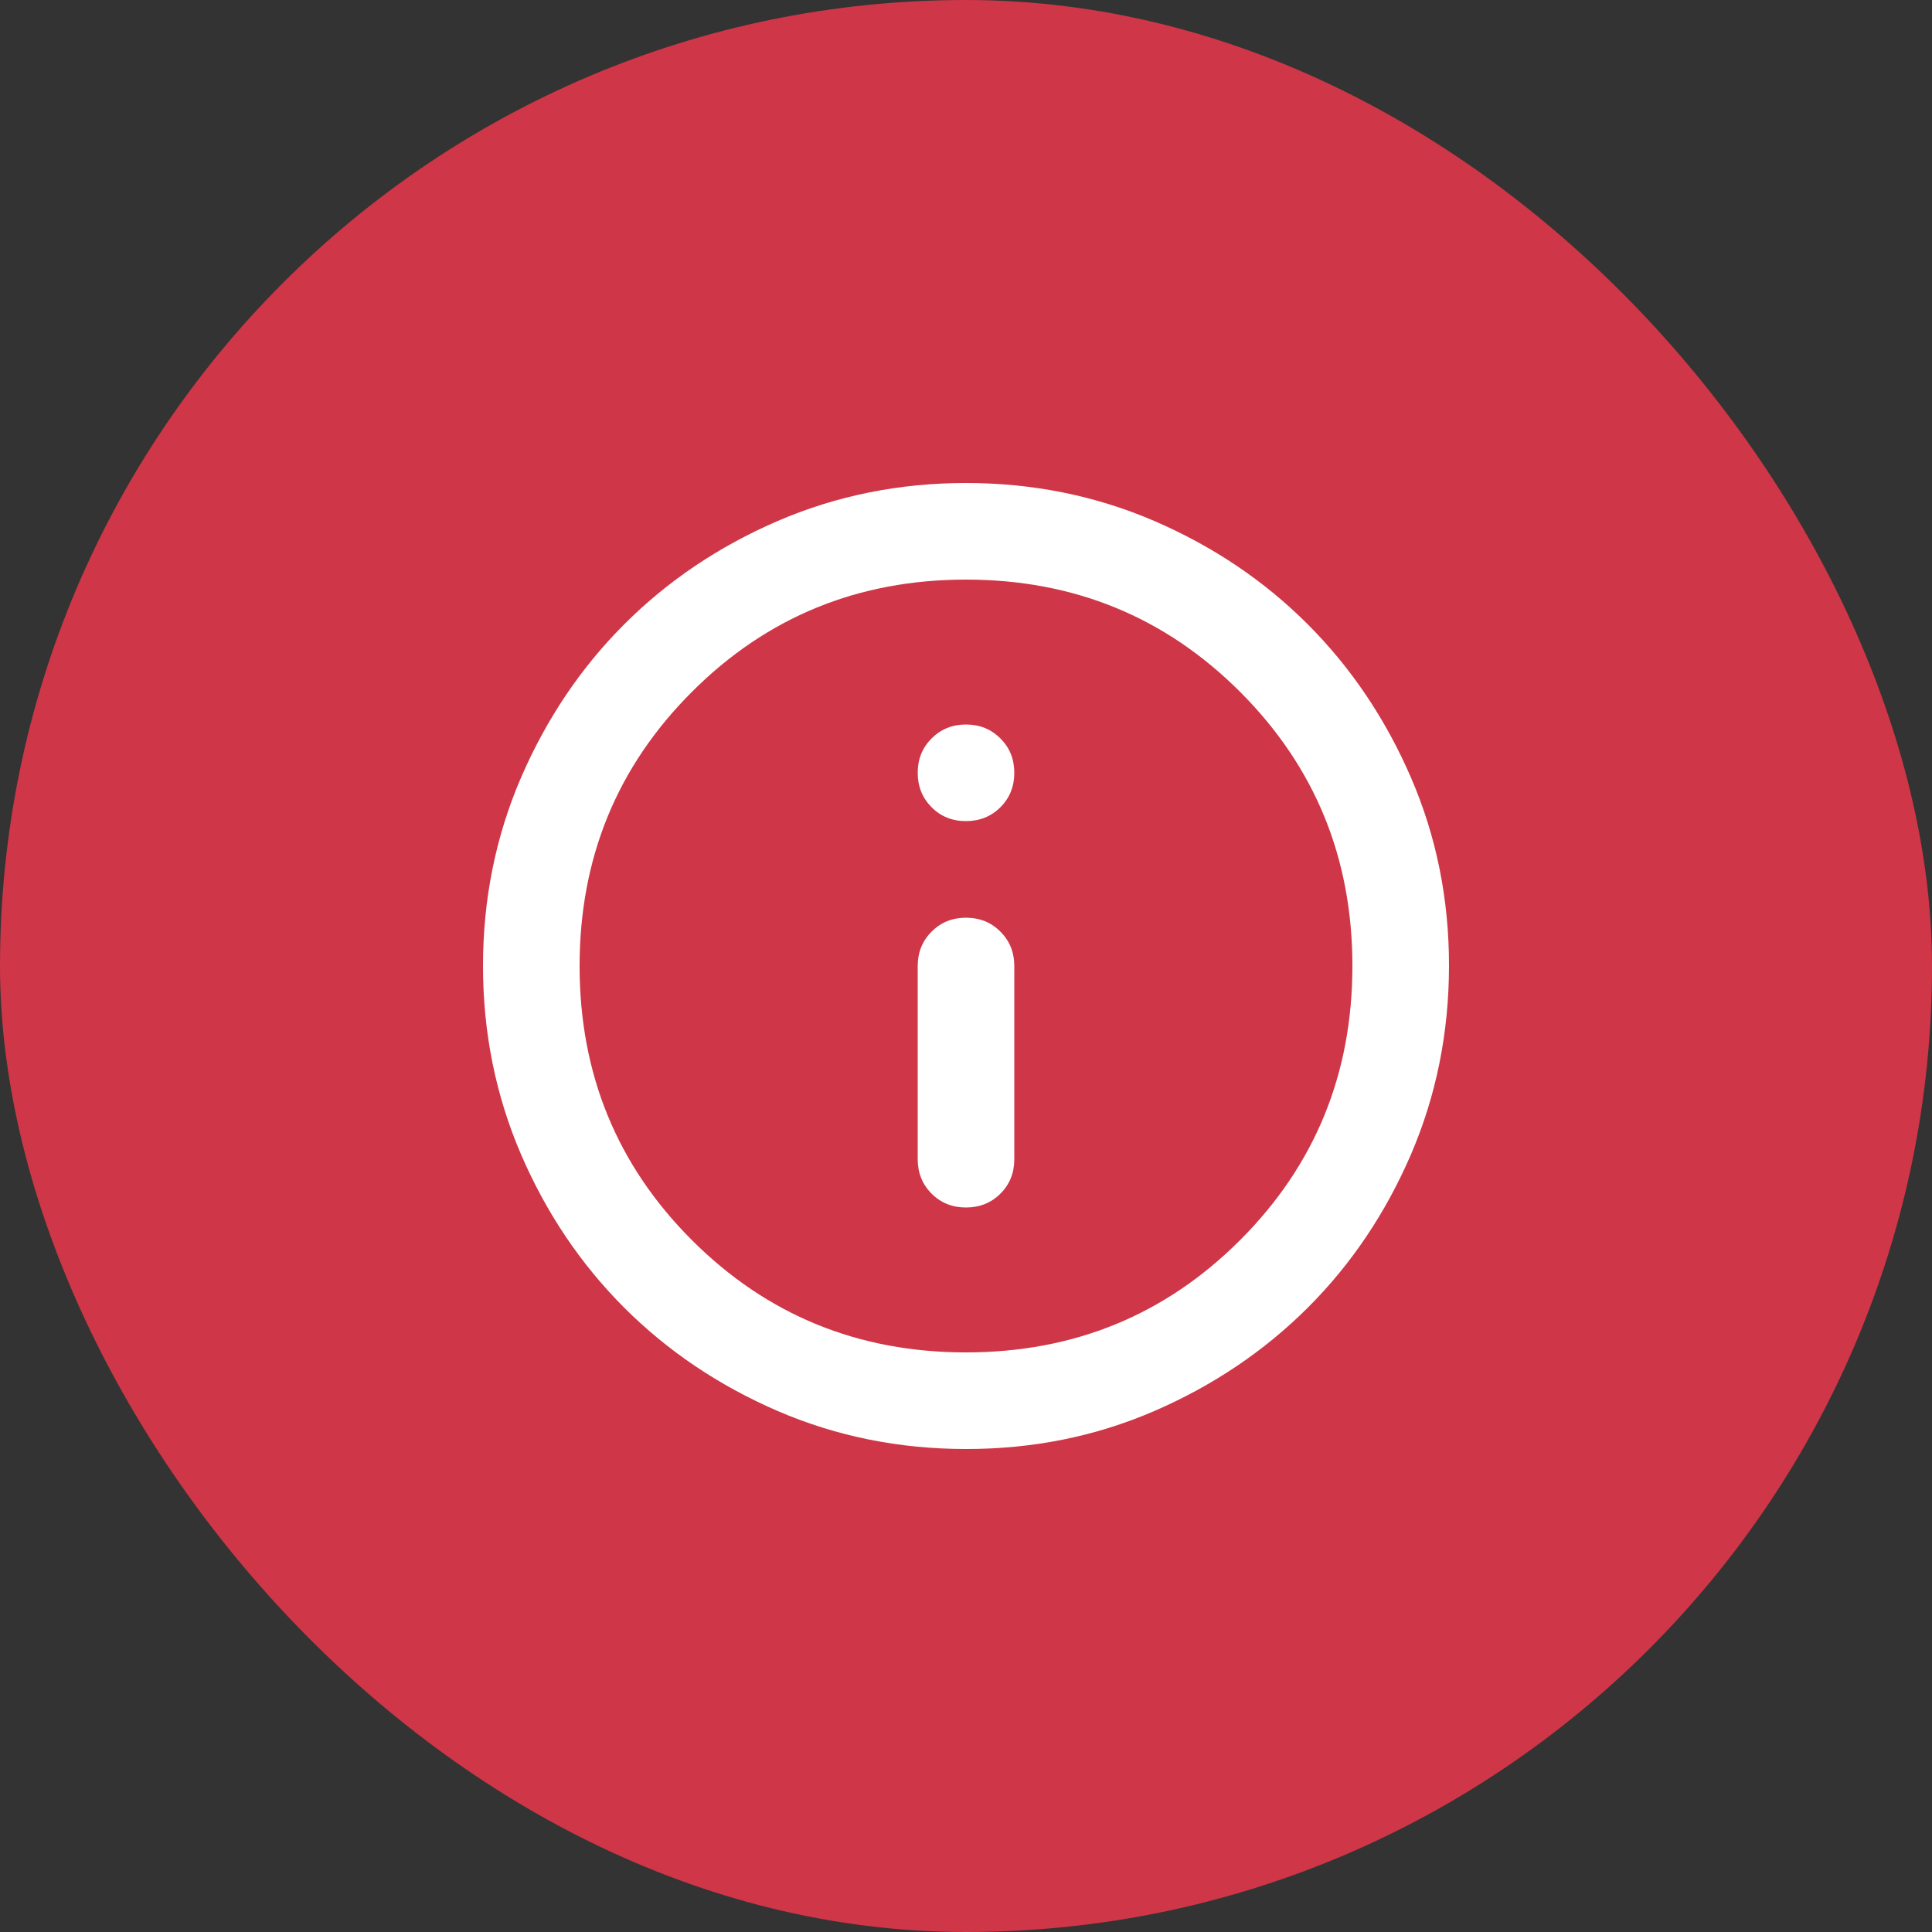
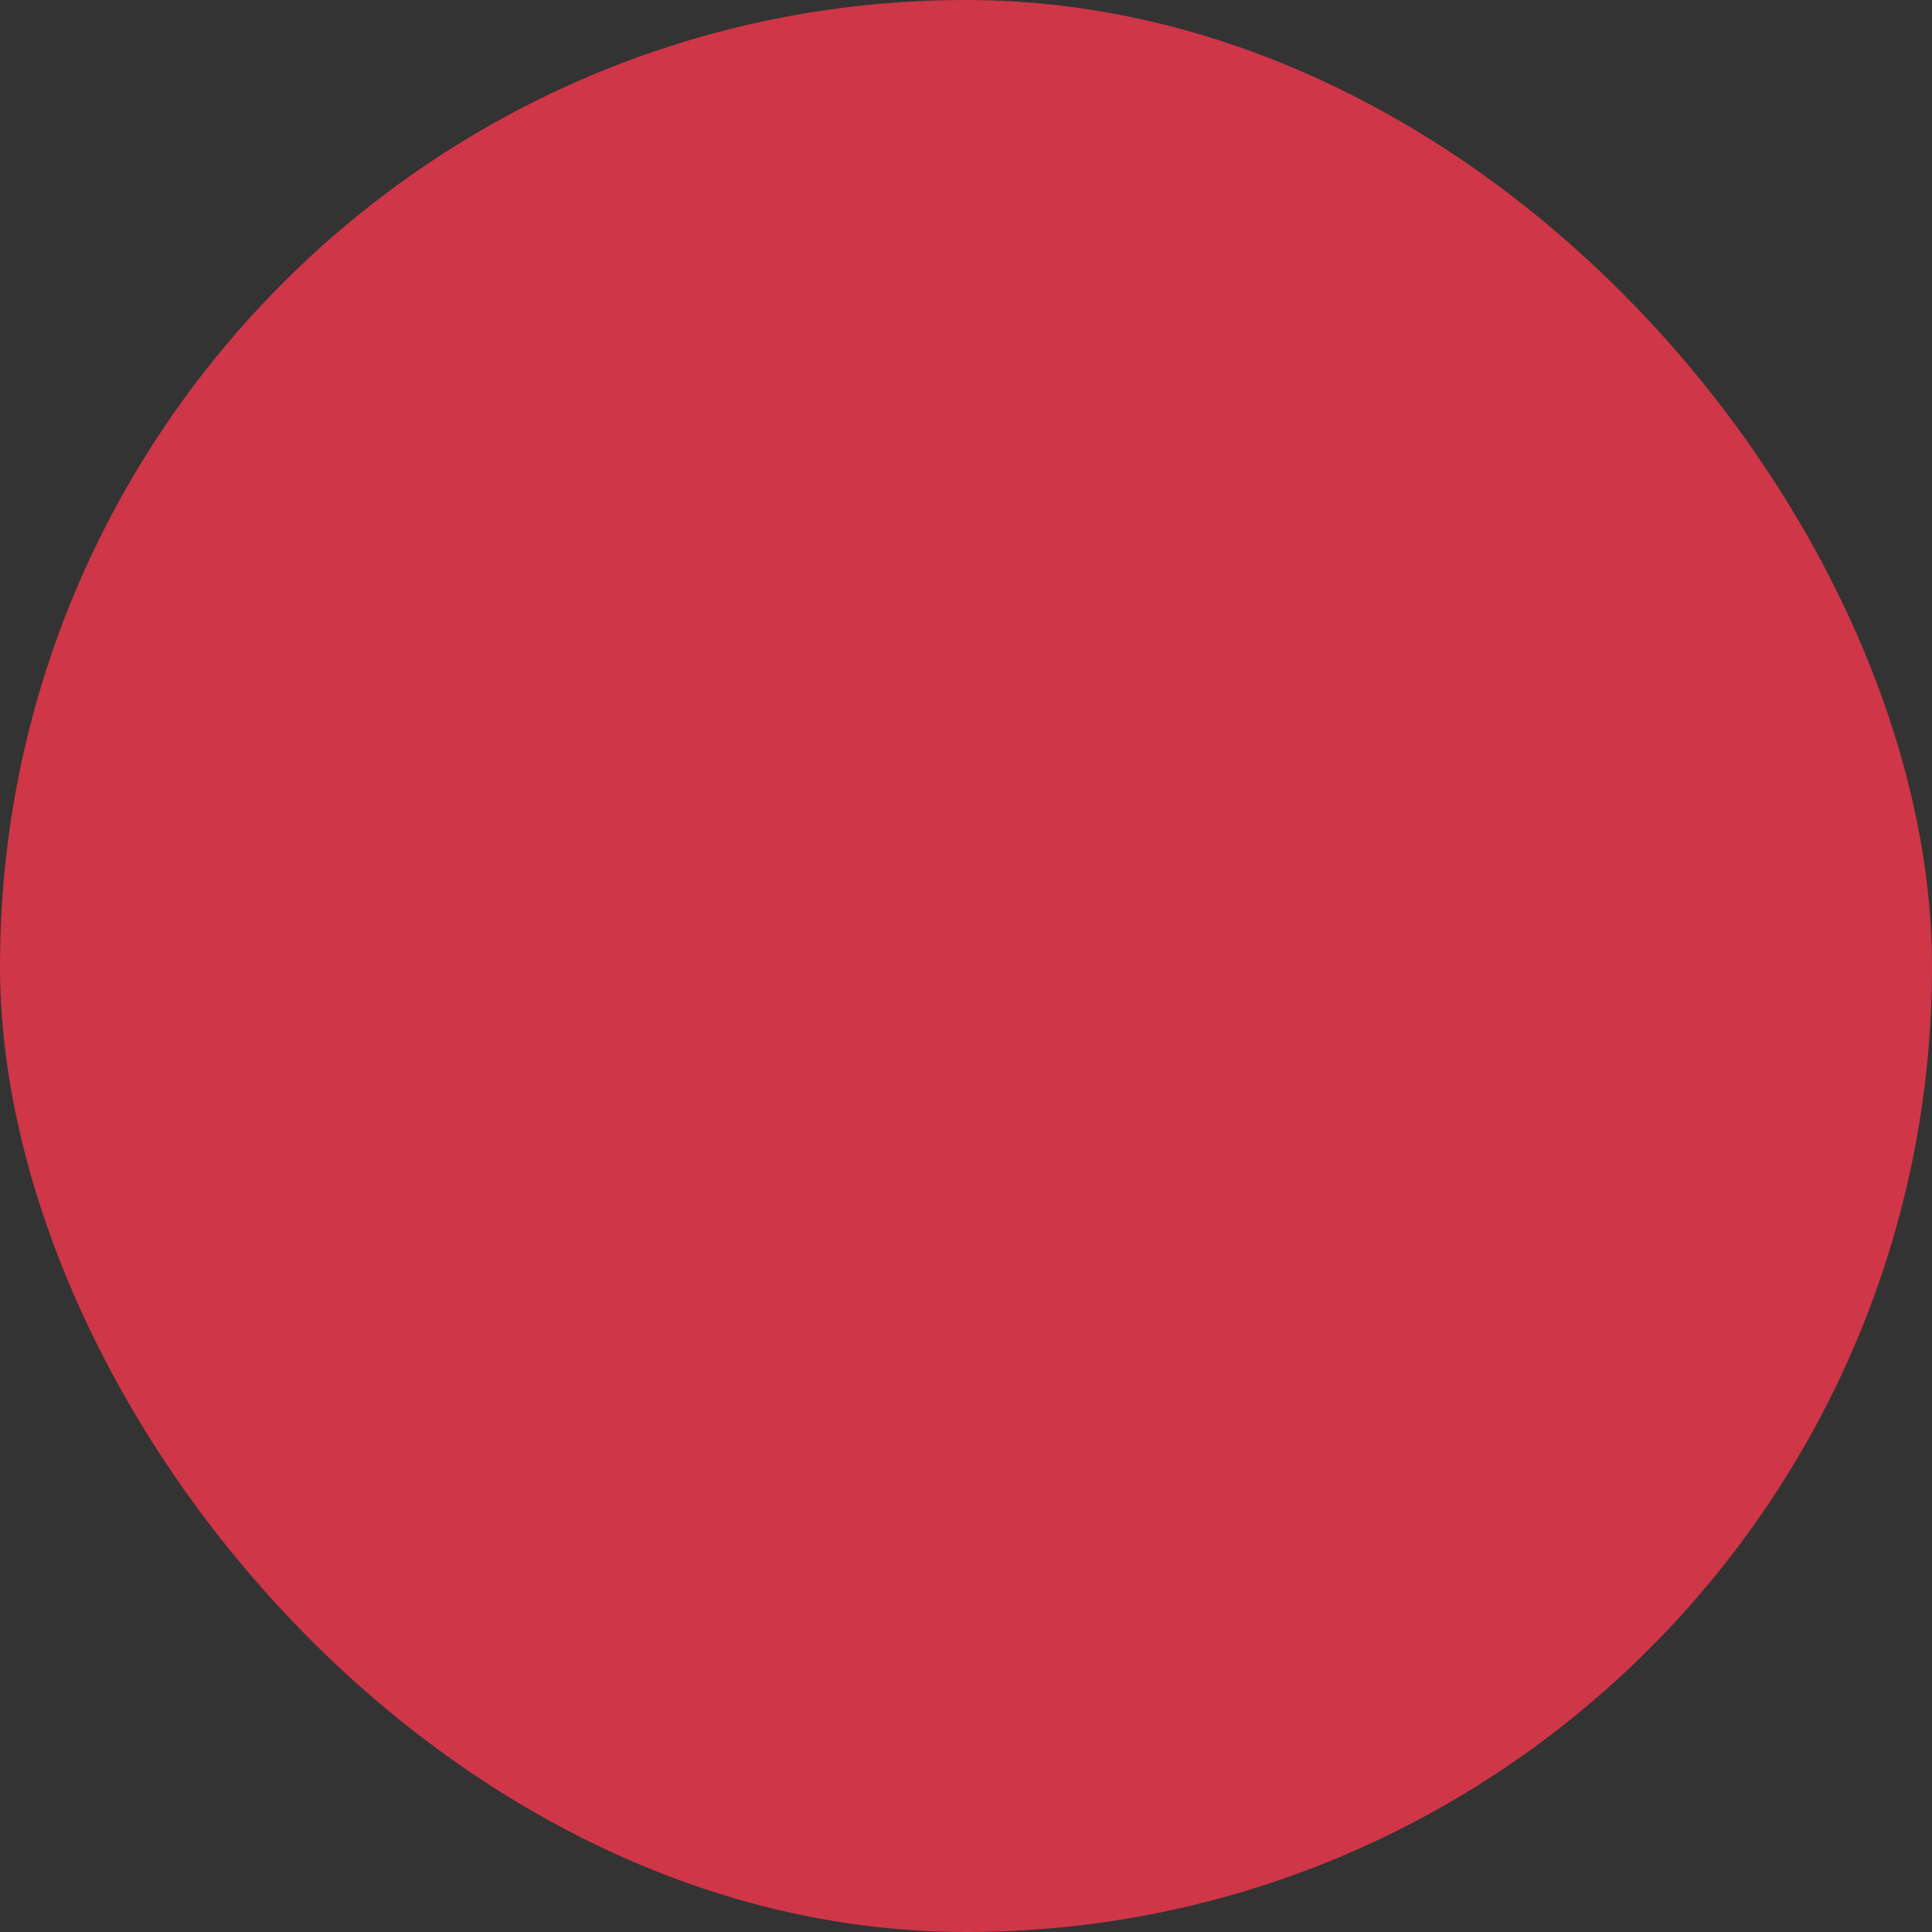
<svg xmlns="http://www.w3.org/2000/svg" width="25" height="25" viewBox="0 0 25 25" fill="none">
  <rect x="0" y="0" width="25" height="25" fill="#333333" stroke="none" />
  <rect width="25" height="25" rx="12.5" fill="#CF3647" />
-   <path d="M12.5 15.625C12.677 15.625 12.826 15.565 12.946 15.445C13.066 15.325 13.125 15.177 13.125 15V12.5C13.125 12.323 13.065 12.175 12.945 12.055C12.825 11.935 12.677 11.875 12.5 11.875C12.323 11.875 12.175 11.935 12.055 12.055C11.935 12.175 11.875 12.324 11.875 12.5V15C11.875 15.177 11.935 15.326 12.055 15.446C12.175 15.566 12.323 15.625 12.5 15.625ZM12.5 10.625C12.677 10.625 12.826 10.565 12.946 10.445C13.066 10.325 13.125 10.177 13.125 10C13.125 9.823 13.065 9.675 12.945 9.555C12.825 9.435 12.677 9.375 12.5 9.375C12.323 9.375 12.175 9.435 12.055 9.555C11.935 9.675 11.875 9.823 11.875 10C11.875 10.177 11.935 10.325 12.055 10.446C12.175 10.566 12.324 10.626 12.5 10.625ZM12.5 18.75C11.635 18.75 10.823 18.586 10.062 18.258C9.302 17.929 8.641 17.484 8.078 16.922C7.516 16.36 7.07 15.698 6.742 14.938C6.415 14.177 6.25 13.364 6.25 12.5C6.25 11.636 6.414 10.823 6.742 10.062C7.071 9.302 7.516 8.64 8.078 8.078C8.64 7.516 9.301 7.071 10.062 6.742C10.824 6.414 11.636 6.25 12.5 6.25C13.364 6.25 14.176 6.414 14.938 6.742C15.699 7.071 16.36 7.516 16.922 8.078C17.483 8.64 17.929 9.302 18.258 10.062C18.587 10.823 18.751 11.636 18.75 12.5C18.749 13.364 18.585 14.177 18.258 14.938C17.93 15.698 17.485 16.36 16.922 16.922C16.358 17.484 15.697 17.929 14.938 18.258C14.178 18.587 13.365 18.751 12.5 18.75ZM12.5 17.5C13.896 17.5 15.078 17.016 16.047 16.047C17.016 15.078 17.5 13.896 17.5 12.5C17.5 11.104 17.016 9.922 16.047 8.953C15.078 7.984 13.896 7.5 12.5 7.5C11.104 7.5 9.922 7.984 8.953 8.953C7.984 9.922 7.5 11.104 7.5 12.5C7.5 13.896 7.984 15.078 8.953 16.047C9.922 17.016 11.104 17.5 12.5 17.5Z" fill="white" />
</svg>